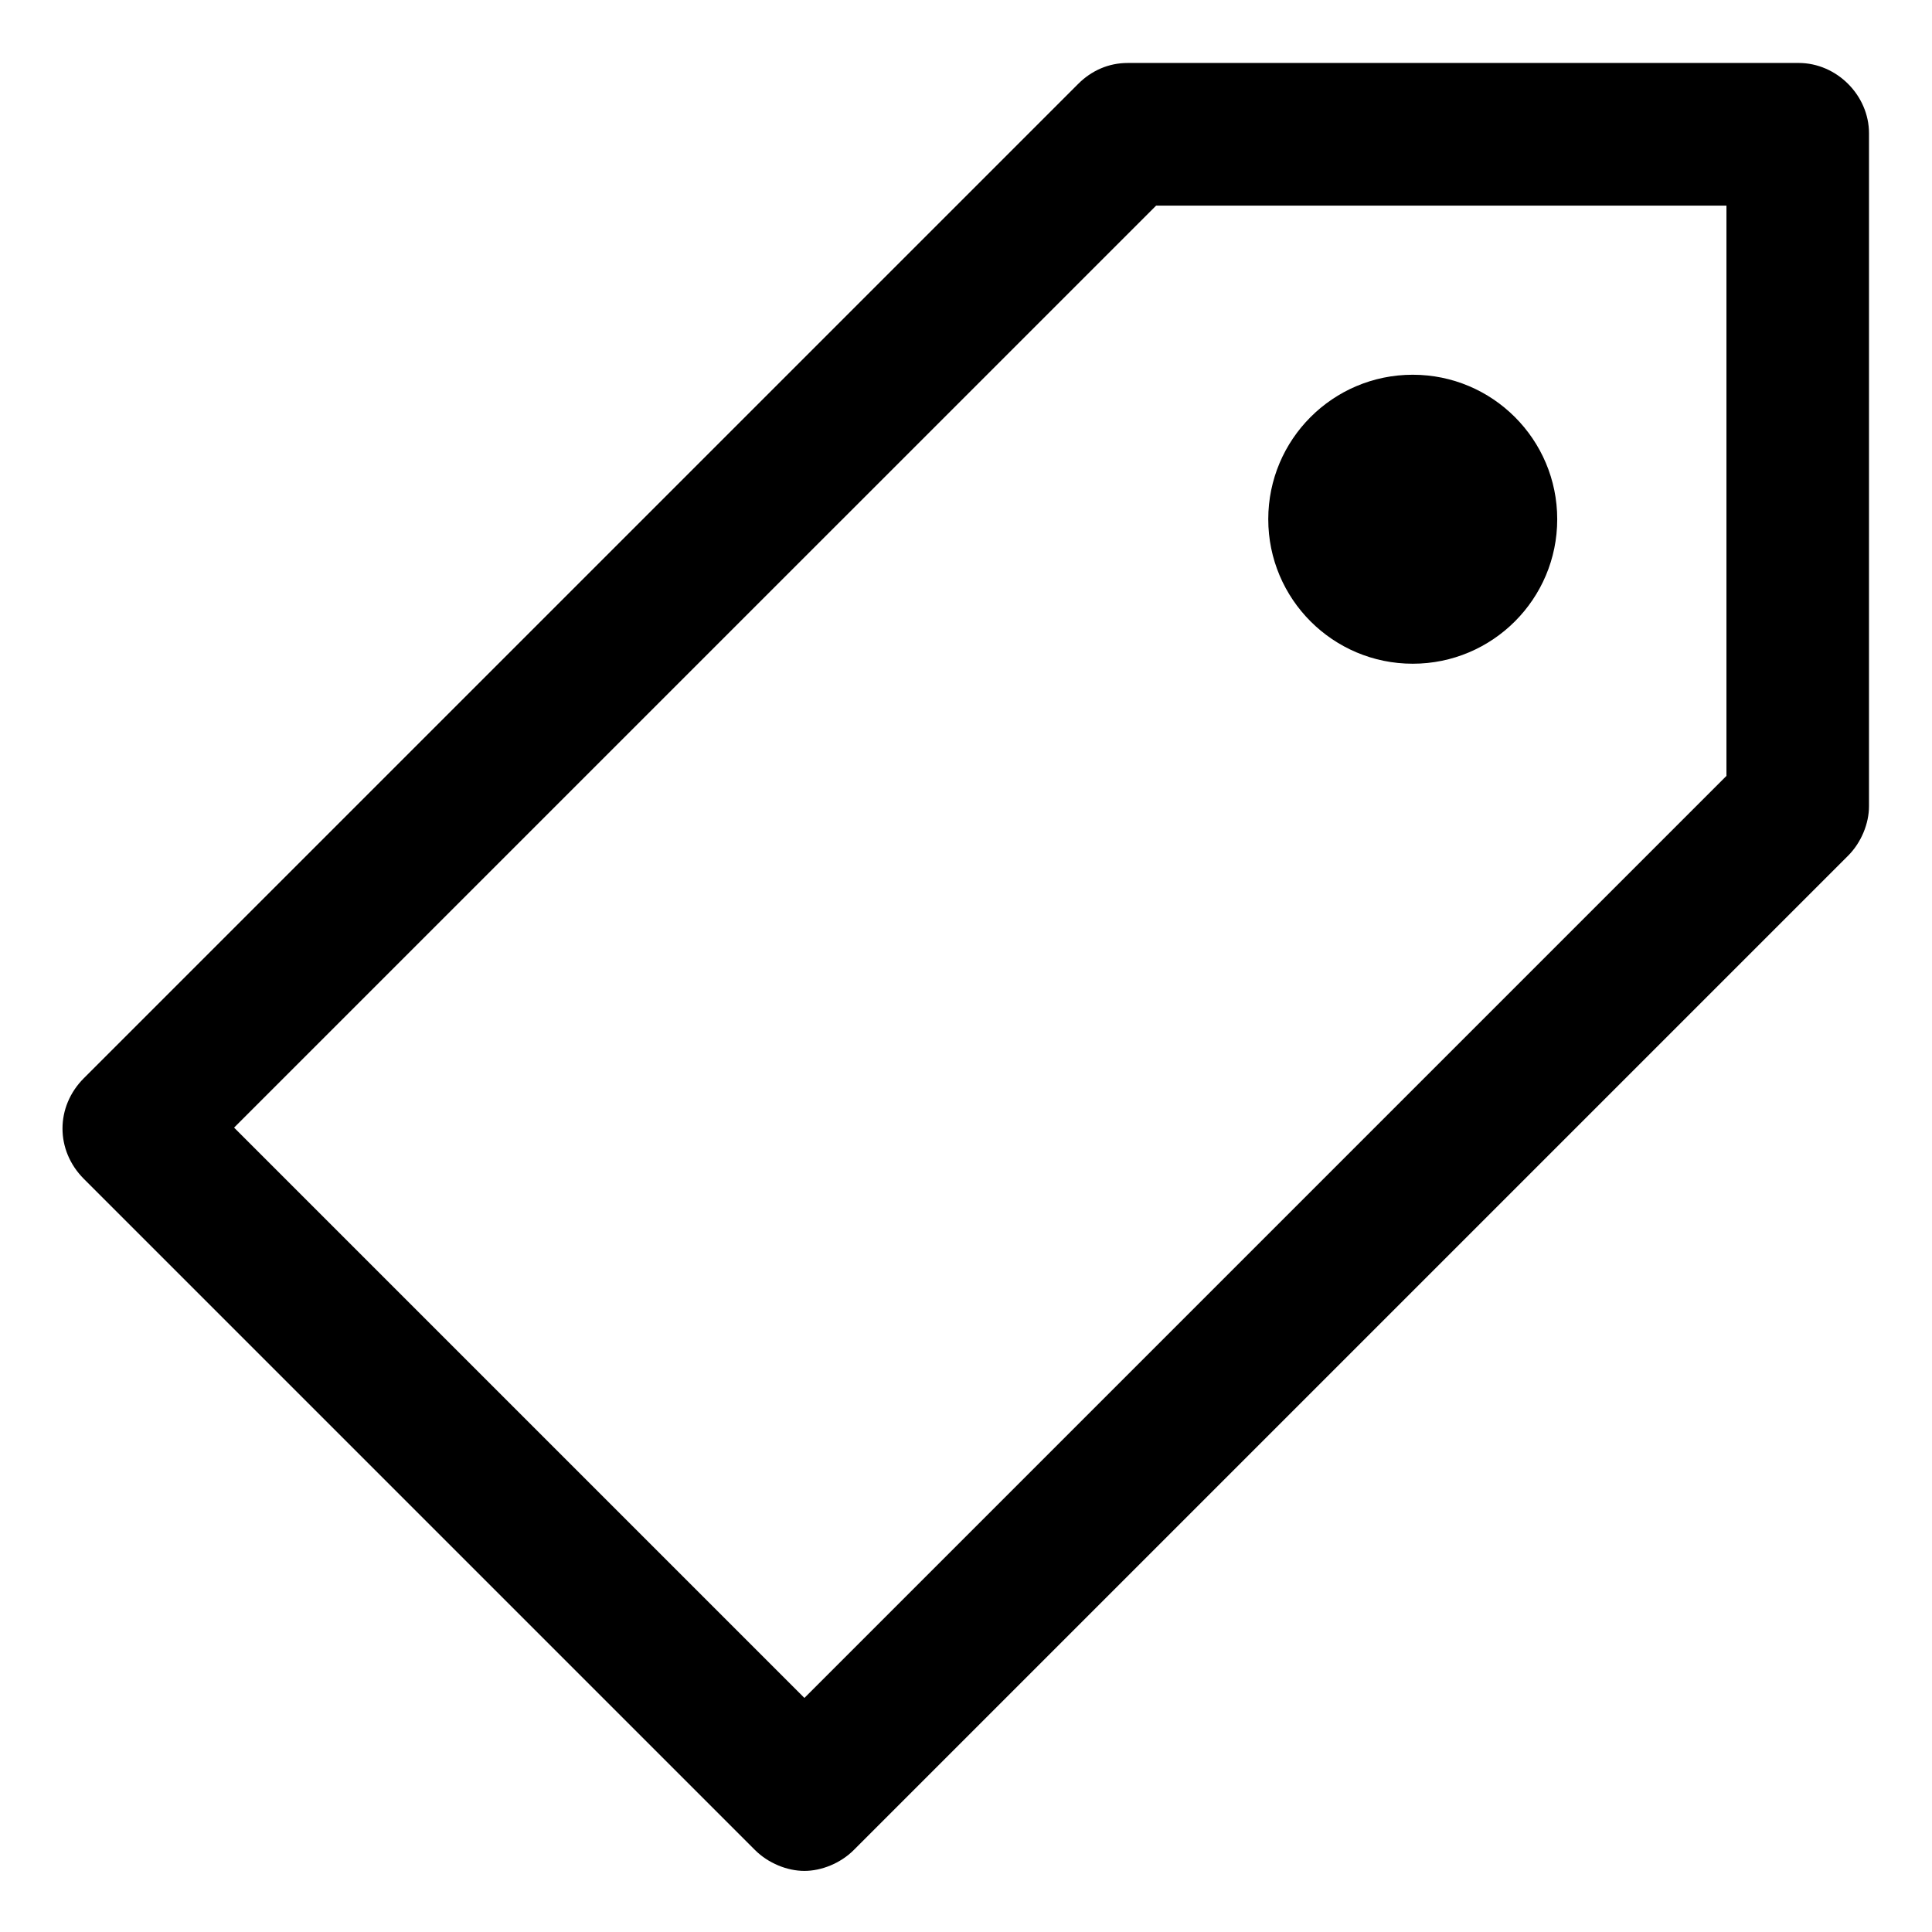
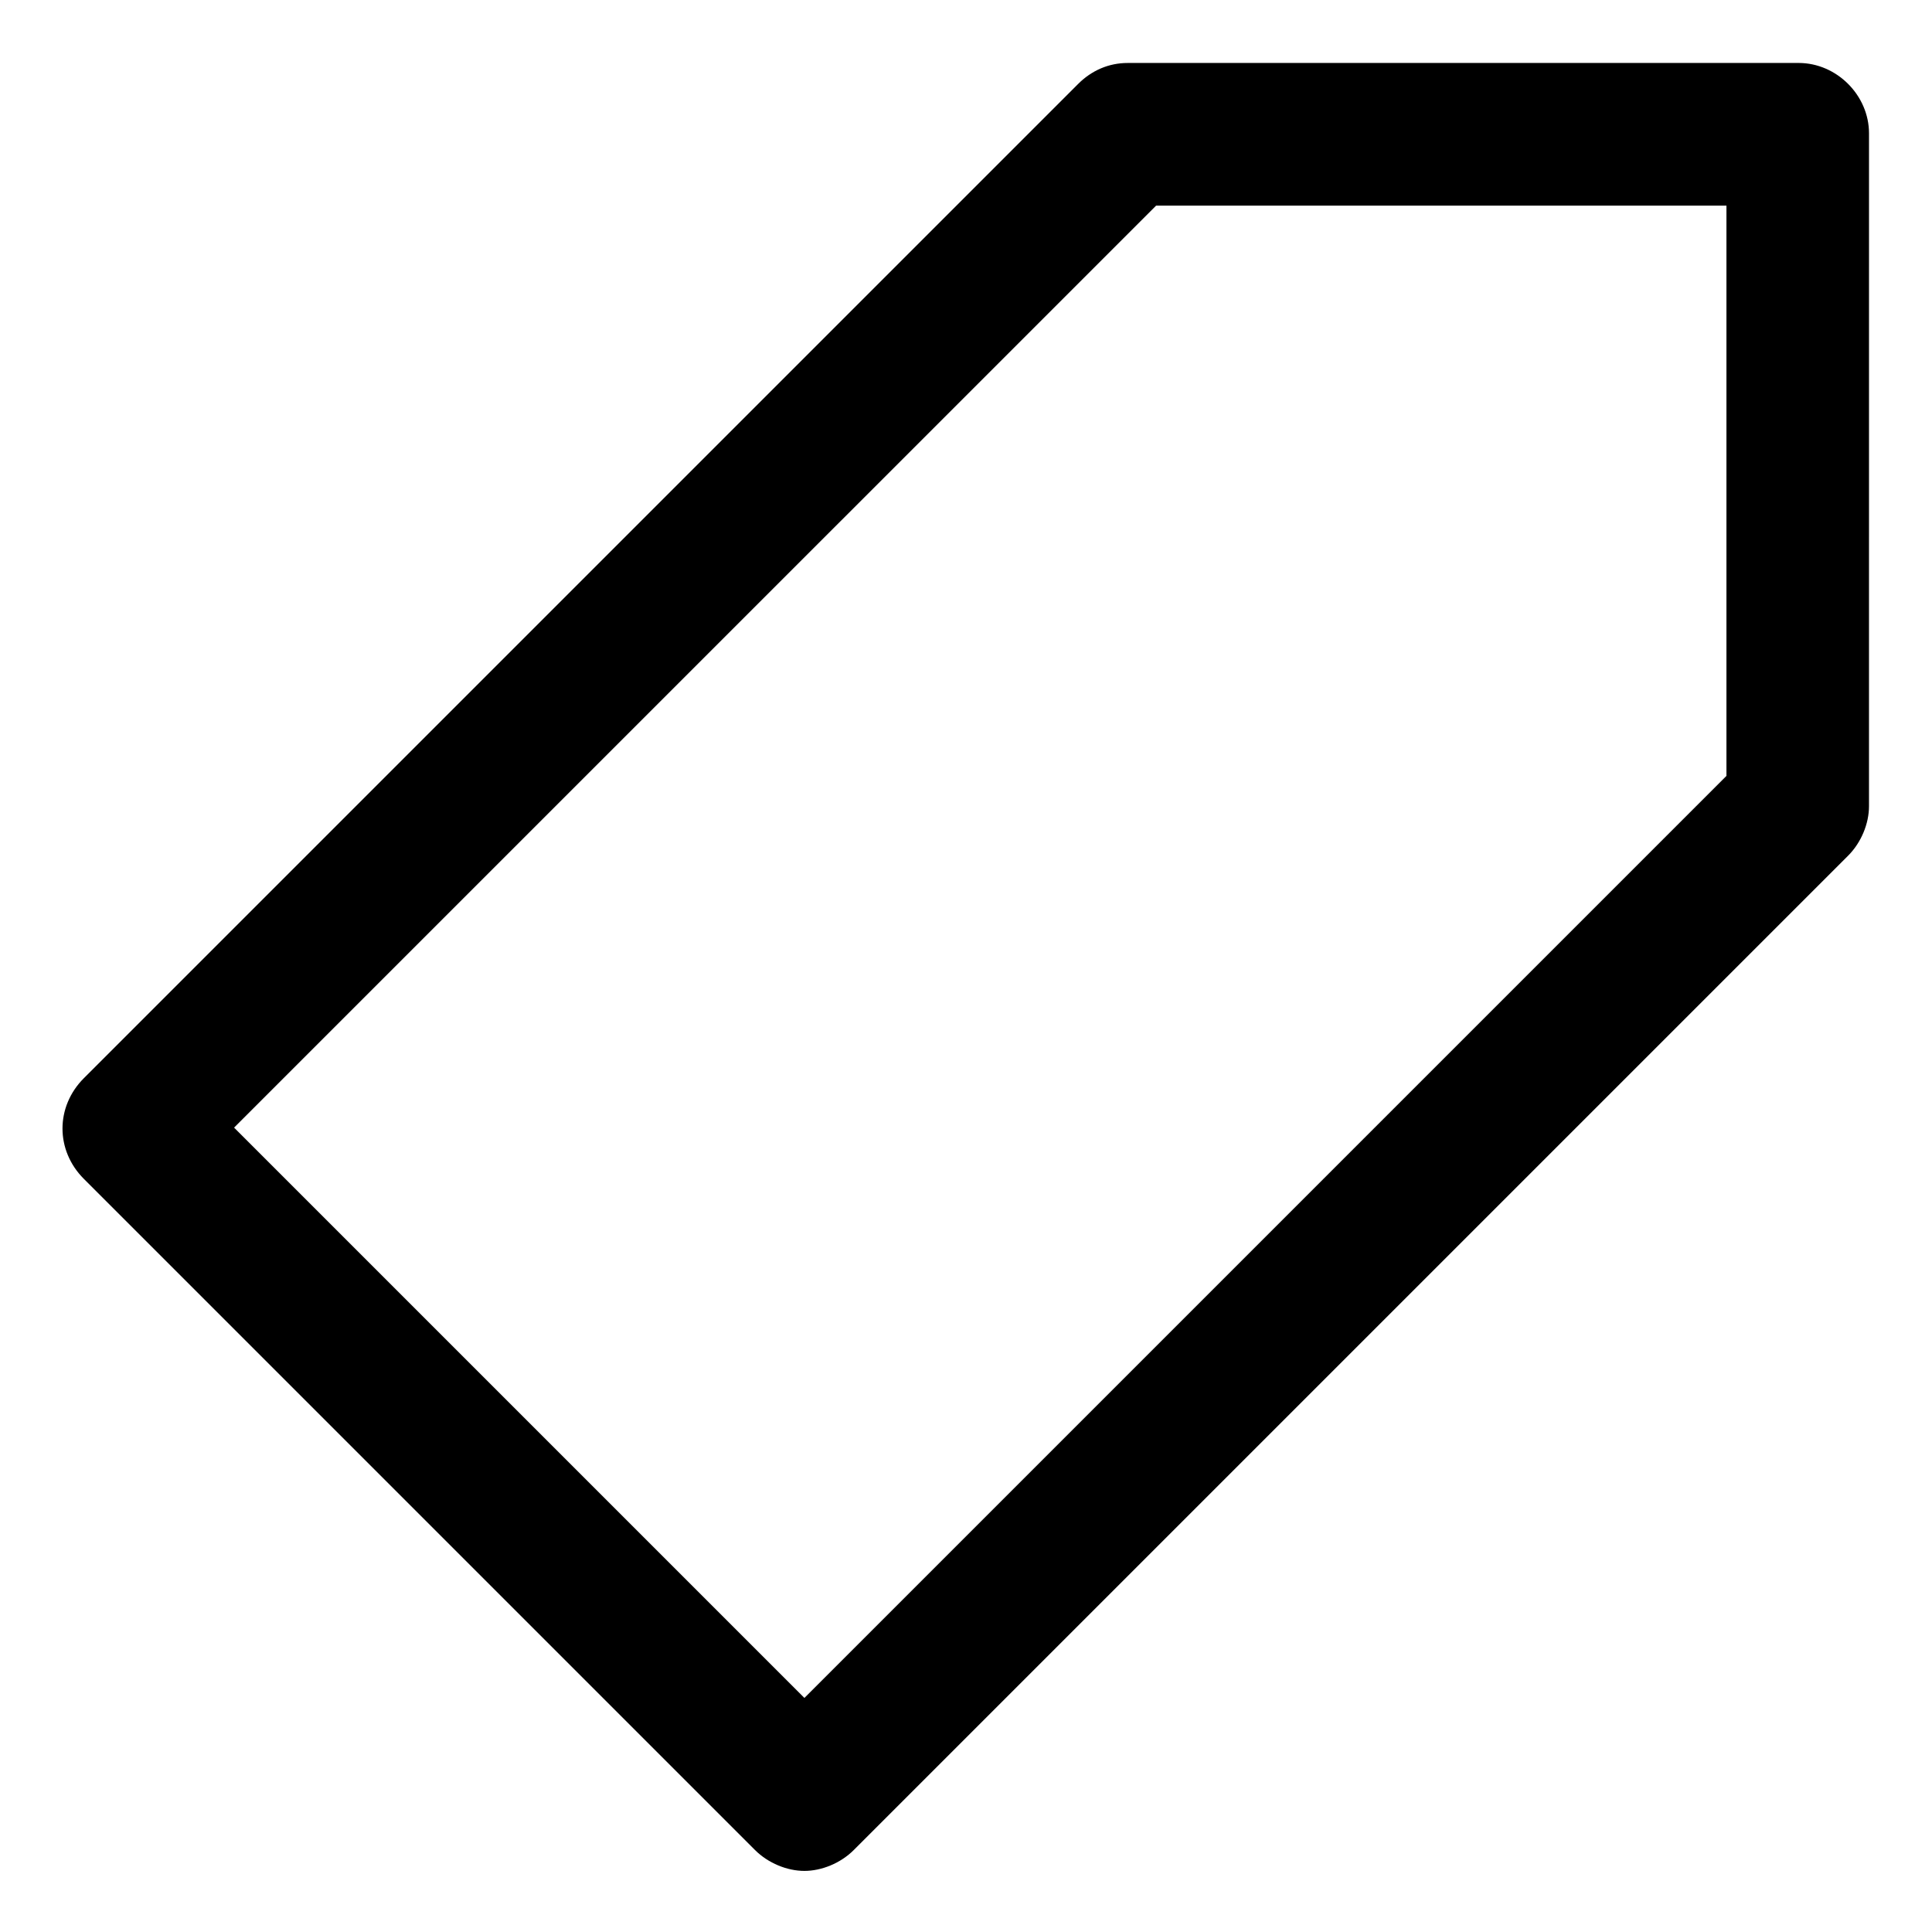
<svg xmlns="http://www.w3.org/2000/svg" fill="#000000" width="800px" height="800px" version="1.1" viewBox="144 144 512 512">
  <g>
    <path d="m620.67 160.69h-177.84c-5.039 0-9.574 2.016-13.098 5.543l-263.5 263.49c-7.559 7.559-7.559 19.145 0 26.703l177.84 177.84c3.527 3.527 8.566 5.543 13.098 5.543 4.535 0 9.574-2.016 13.098-5.543l263.49-263.49c3.527-3.527 5.543-8.566 5.543-13.098l0.004-178.35c0-10.074-8.566-18.641-18.641-18.641zm-19.145 188.93-244.35 244.35-151.14-151.14 244.35-244.34h151.14z" />
-     <path d="m556.68 281.6c0 21.148-17.145 38.293-38.289 38.293-21.148 0-38.289-17.145-38.289-38.293 0-21.145 17.141-38.289 38.289-38.289 21.145 0 38.289 17.145 38.289 38.289" />
  </g>
</svg>